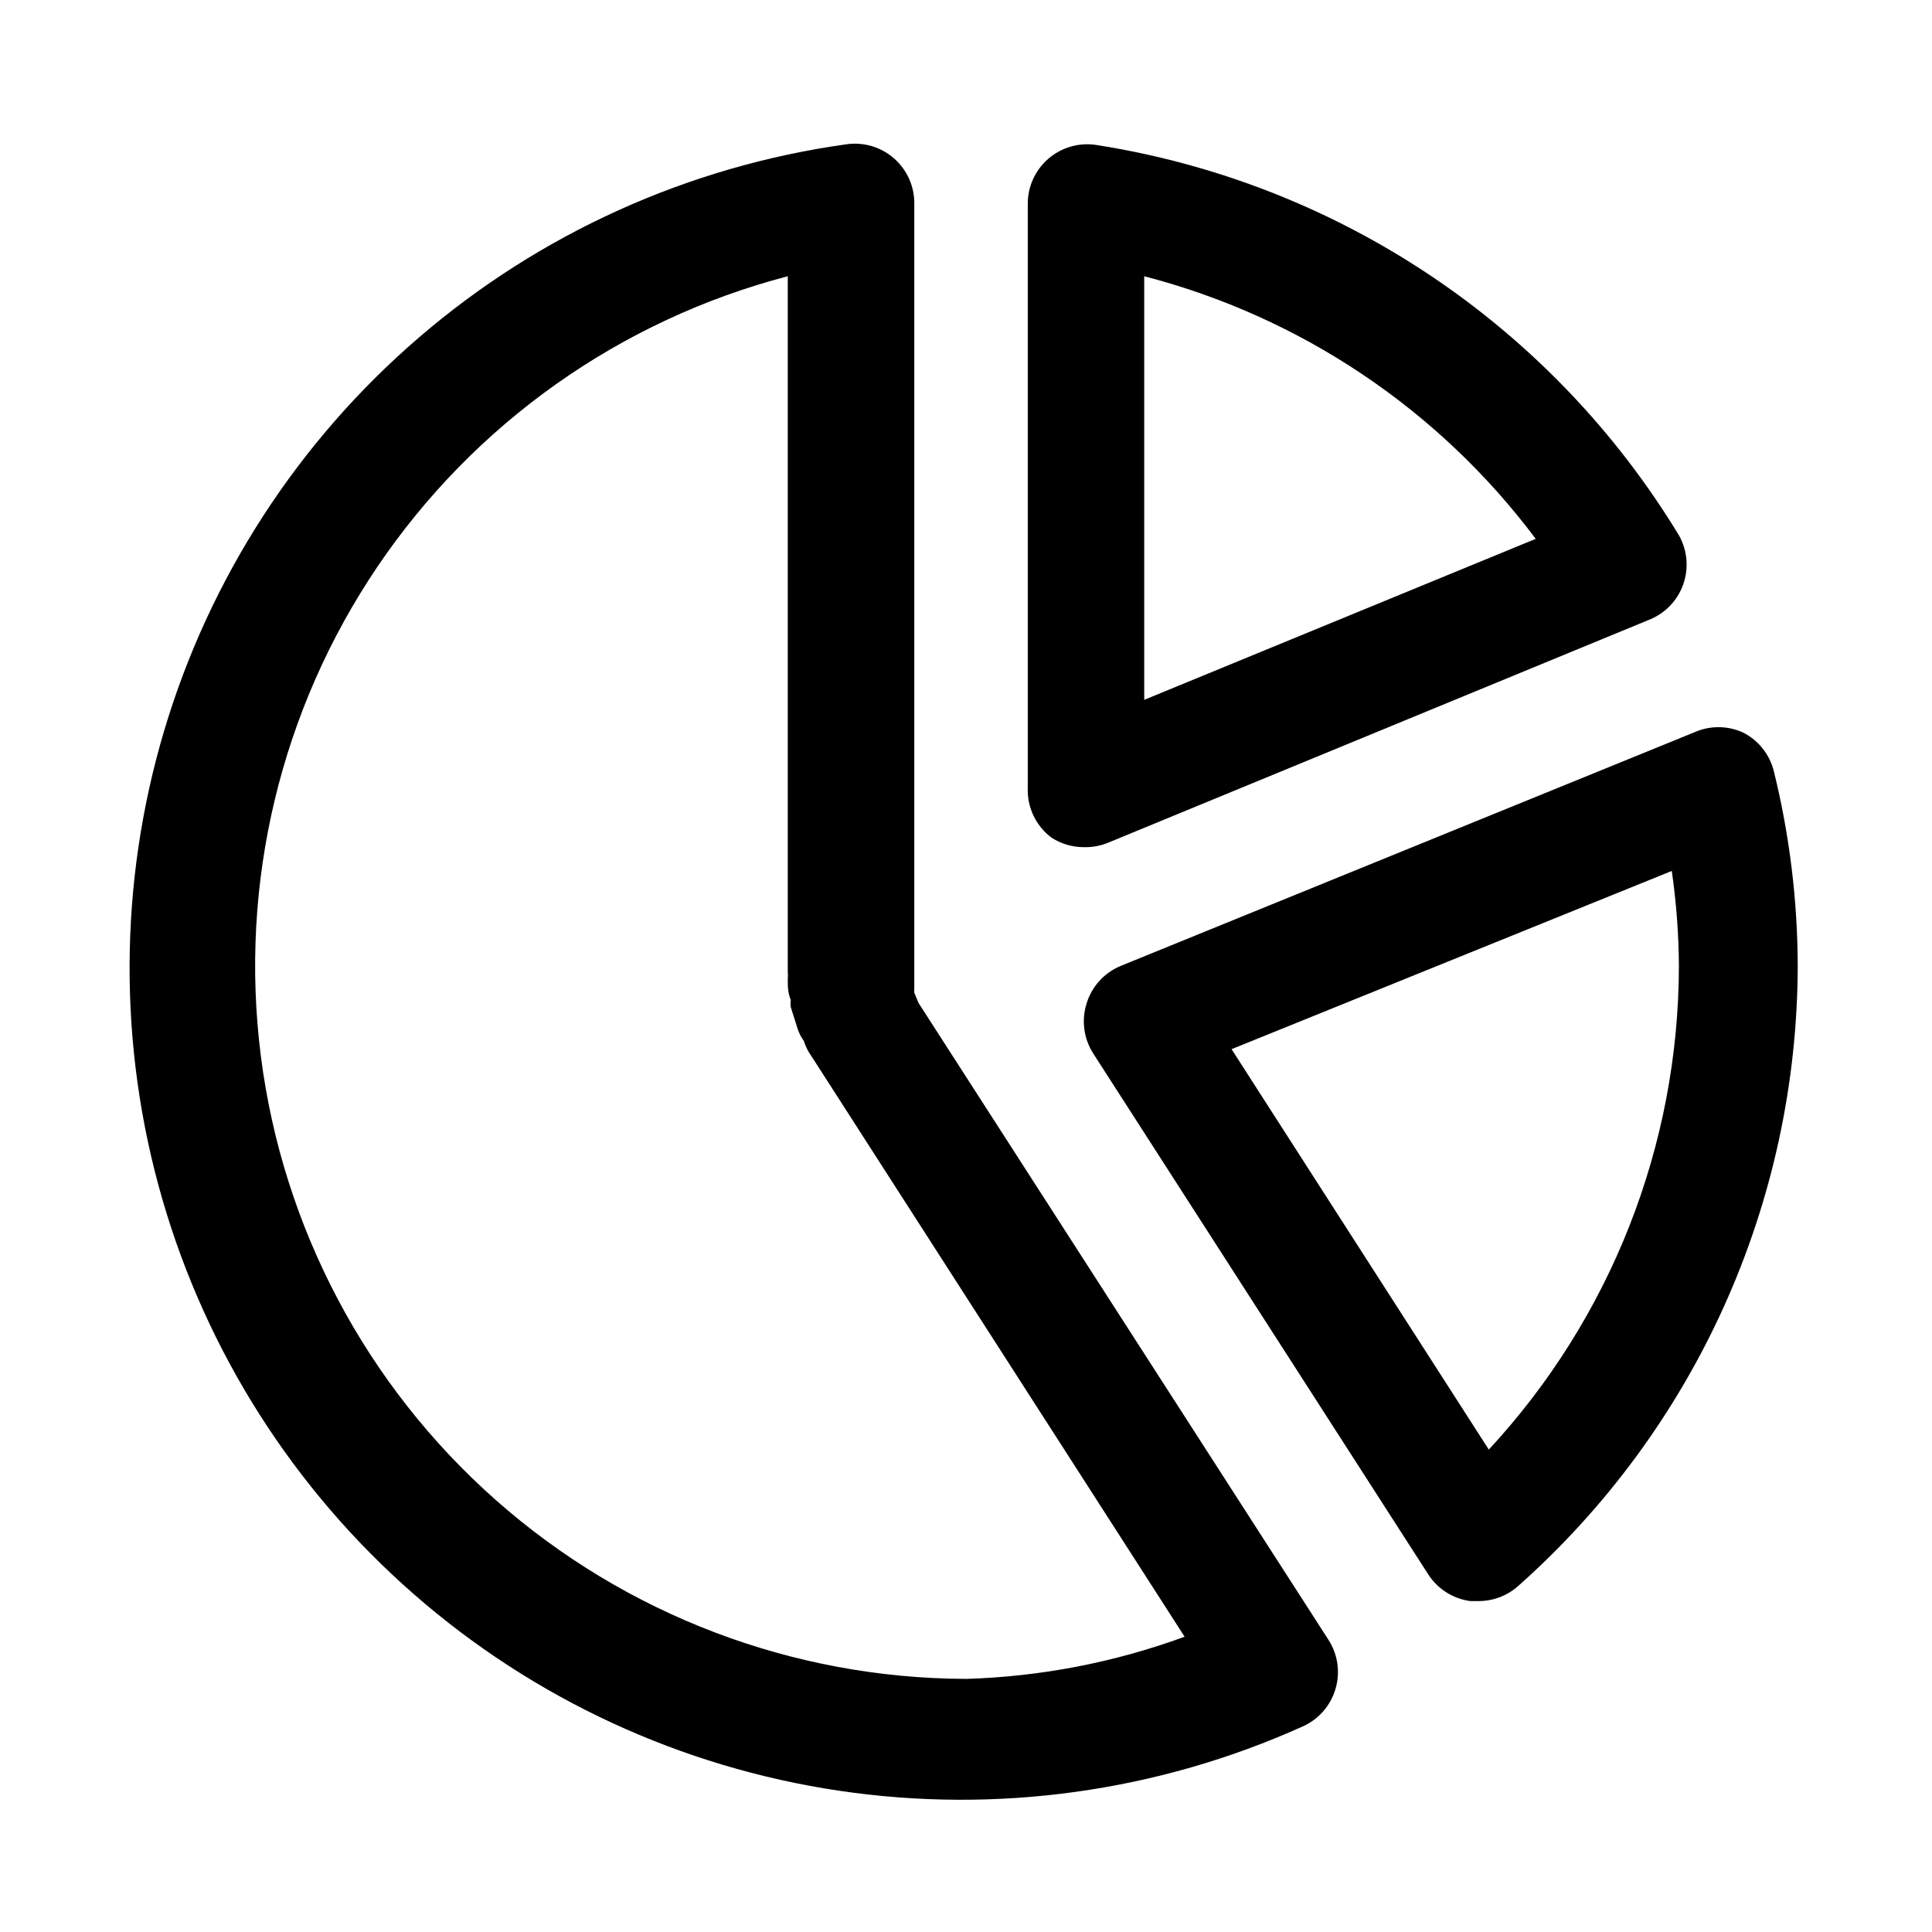
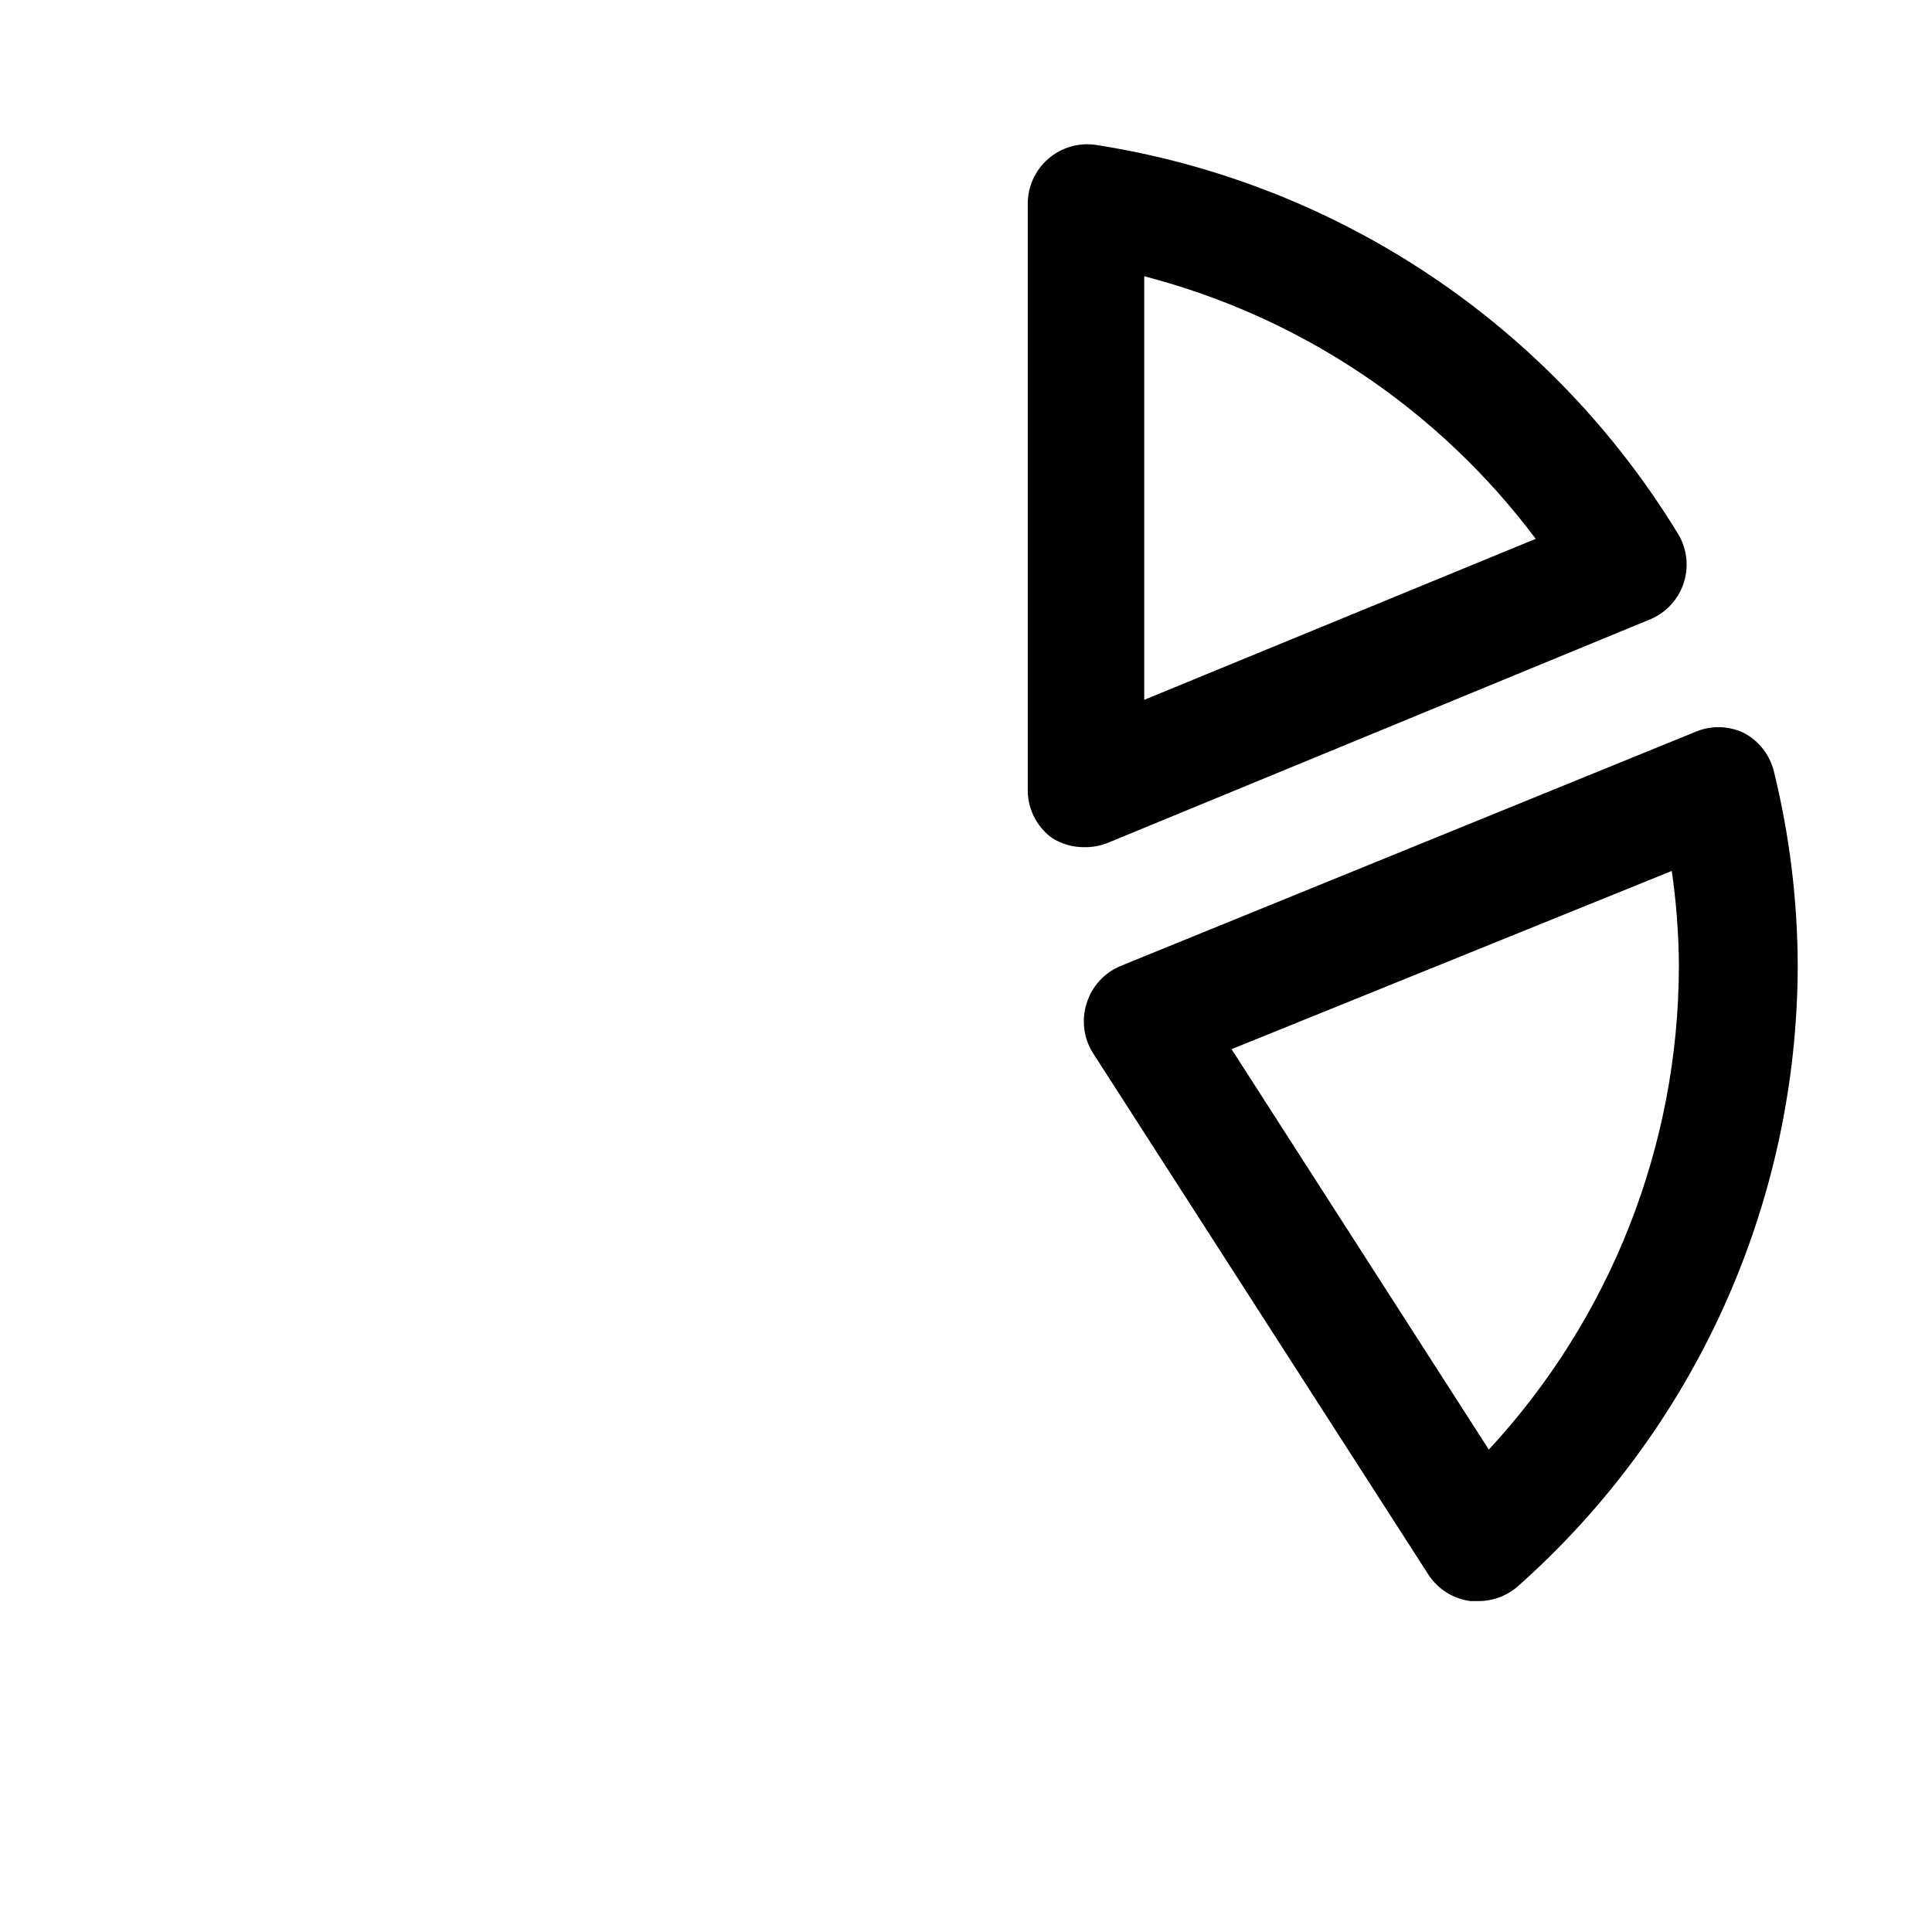
<svg xmlns="http://www.w3.org/2000/svg" fill="#000000" width="800px" height="800px" version="1.1" viewBox="144 144 512 512">
  <g>
    <path d="m614.12 348.52c-1.07-4.496-4.062-8.297-8.188-10.391-4.148-1.895-8.918-1.895-13.066 0l-151.93 61.875c-4.316 1.805-7.606 5.441-8.977 9.918-1.41 4.445-0.773 9.289 1.734 13.223l88.797 138.07v0.004c2.504 3.887 6.59 6.481 11.176 7.082h2.047c3.883 0.035 7.641-1.367 10.551-3.934 23.25-20.621 41.875-45.926 54.652-74.254 12.781-28.328 19.426-59.039 19.5-90.113-0.043-17.352-2.156-34.637-6.297-51.484zm-75.57 179.64-68.172-106.12 116.66-47.23c1.207 8.344 1.836 16.758 1.887 25.191-0.07 47.535-18.062 93.297-50.379 128.16z" />
    <path d="m422.67 365.99c2.621 1.695 5.691 2.57 8.816 2.519 2.047 0.023 4.078-0.352 5.981-1.102l143.27-59.039v-0.004c4.32-1.613 7.715-5.035 9.289-9.367 1.574-4.332 1.172-9.137-1.102-13.145-16.656-27.453-39.109-50.93-65.785-68.797-26.68-17.867-56.938-29.691-88.664-34.645-4.566-0.691-9.207 0.656-12.691 3.688-3.488 3.031-5.465 7.438-5.414 12.059v154.61c-0.203 5.176 2.152 10.121 6.301 13.227zm24.559-148.78c41.477 10.758 78.062 35.297 103.75 69.586l-103.75 42.668z" />
-     <path d="m387.4 409.76-1.102-2.676v-0.004c-0.051-0.469-0.051-0.945 0-1.414v-3.465-204.2c0.051-4.621-1.926-9.031-5.41-12.059-3.488-3.031-8.129-4.379-12.695-3.688-41.828 5.856-81.09 23.605-113.12 51.141-32.027 27.531-55.473 63.684-67.543 104.16-12.066 40.477-12.254 83.566-0.539 124.14 11.719 40.574 34.848 76.934 66.637 104.74 31.789 27.809 70.895 45.898 112.67 52.117 41.773 6.219 84.457 0.309 122.96-17.035 4.199-1.883 7.363-5.508 8.66-9.918 1.316-4.426 0.625-9.199-1.887-13.07zm12.598 179.16c-45.891-0.129-90.164-16.957-124.55-47.344-34.391-30.383-56.543-72.246-62.328-117.77-5.785-45.523 5.195-91.594 30.895-129.61s64.355-65.387 108.75-76.988v184.21-0.004c0.066 0.684 0.066 1.367 0 2.047 0 1.891 0 3.621 0.789 5.512-0.078 0.629-0.078 1.262 0 1.891l1.891 5.984-0.004-0.004c0.375 1.07 0.906 2.078 1.574 2.992 0.453 1.469 1.145 2.852 2.047 4.094l98.871 153.82h0.004c-18.59 6.812-38.152 10.586-57.938 11.176z" />
  </g>
</svg>